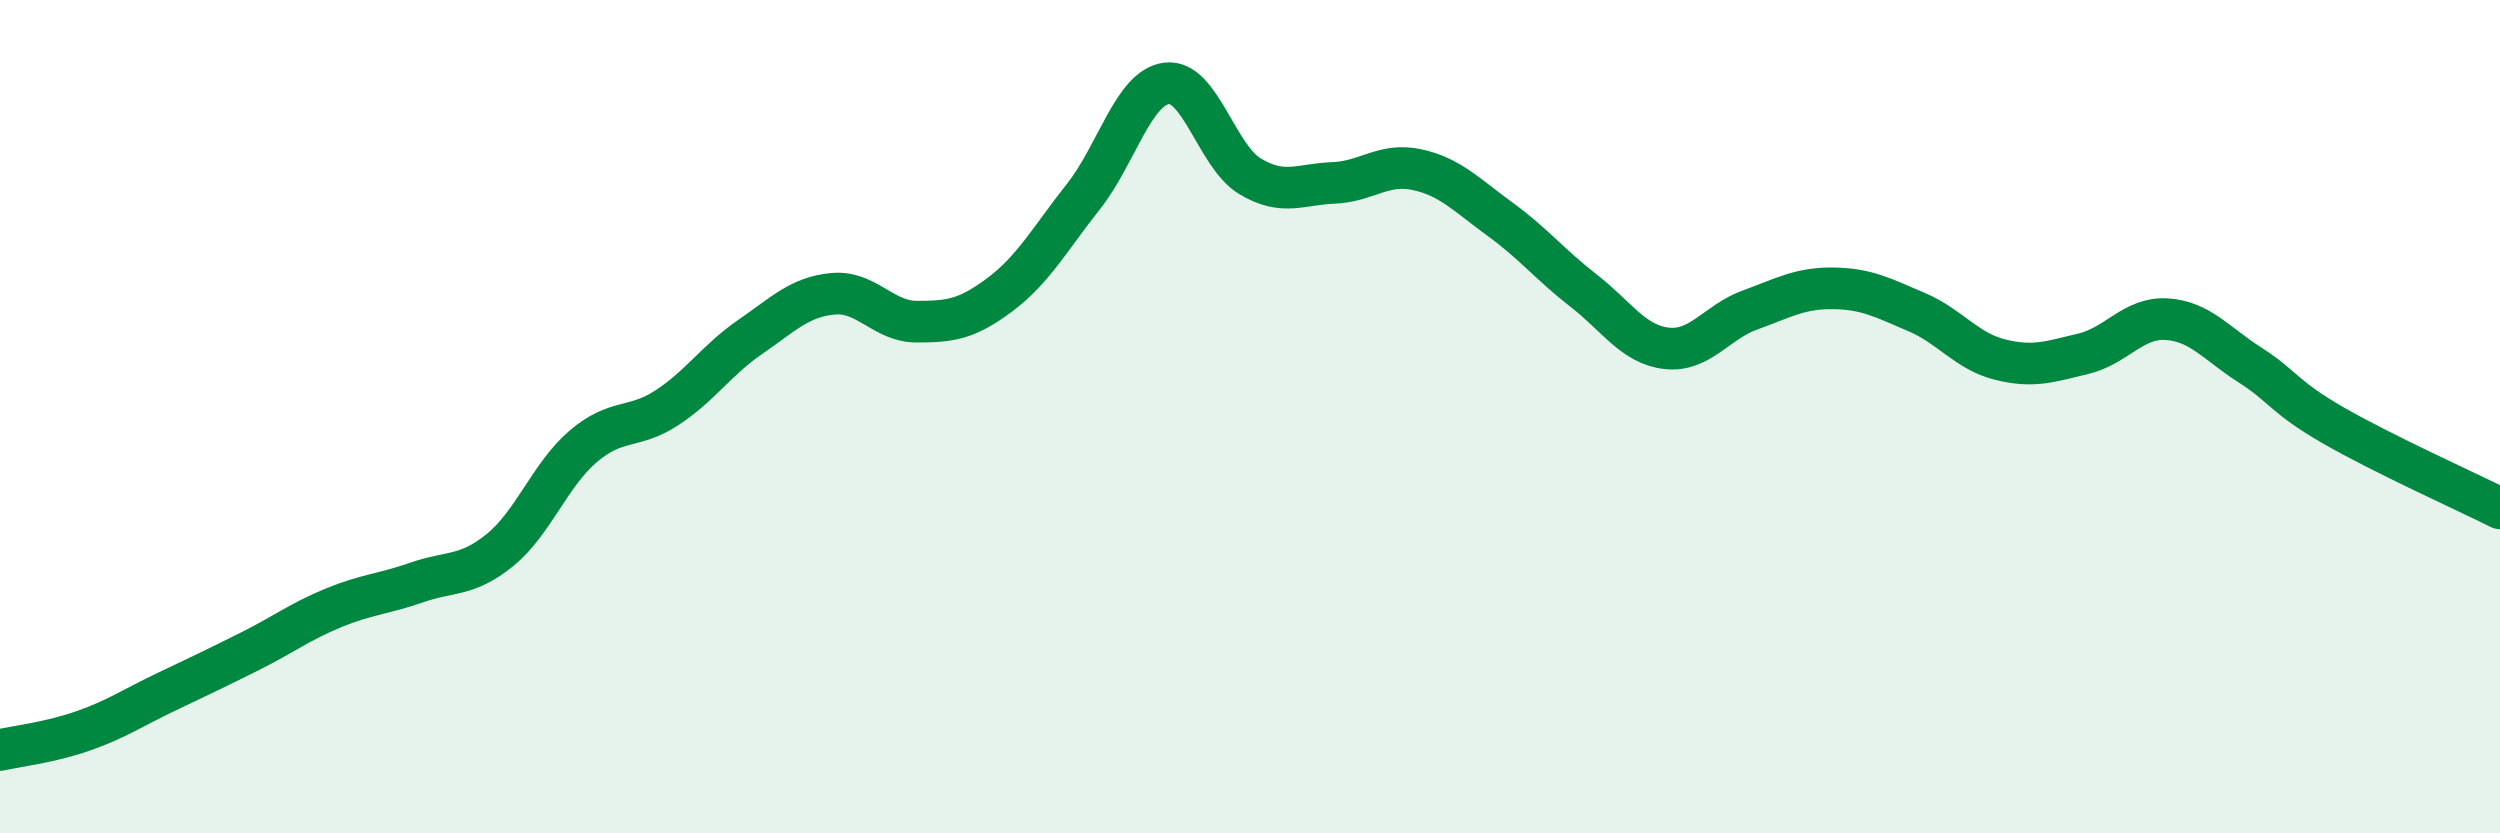
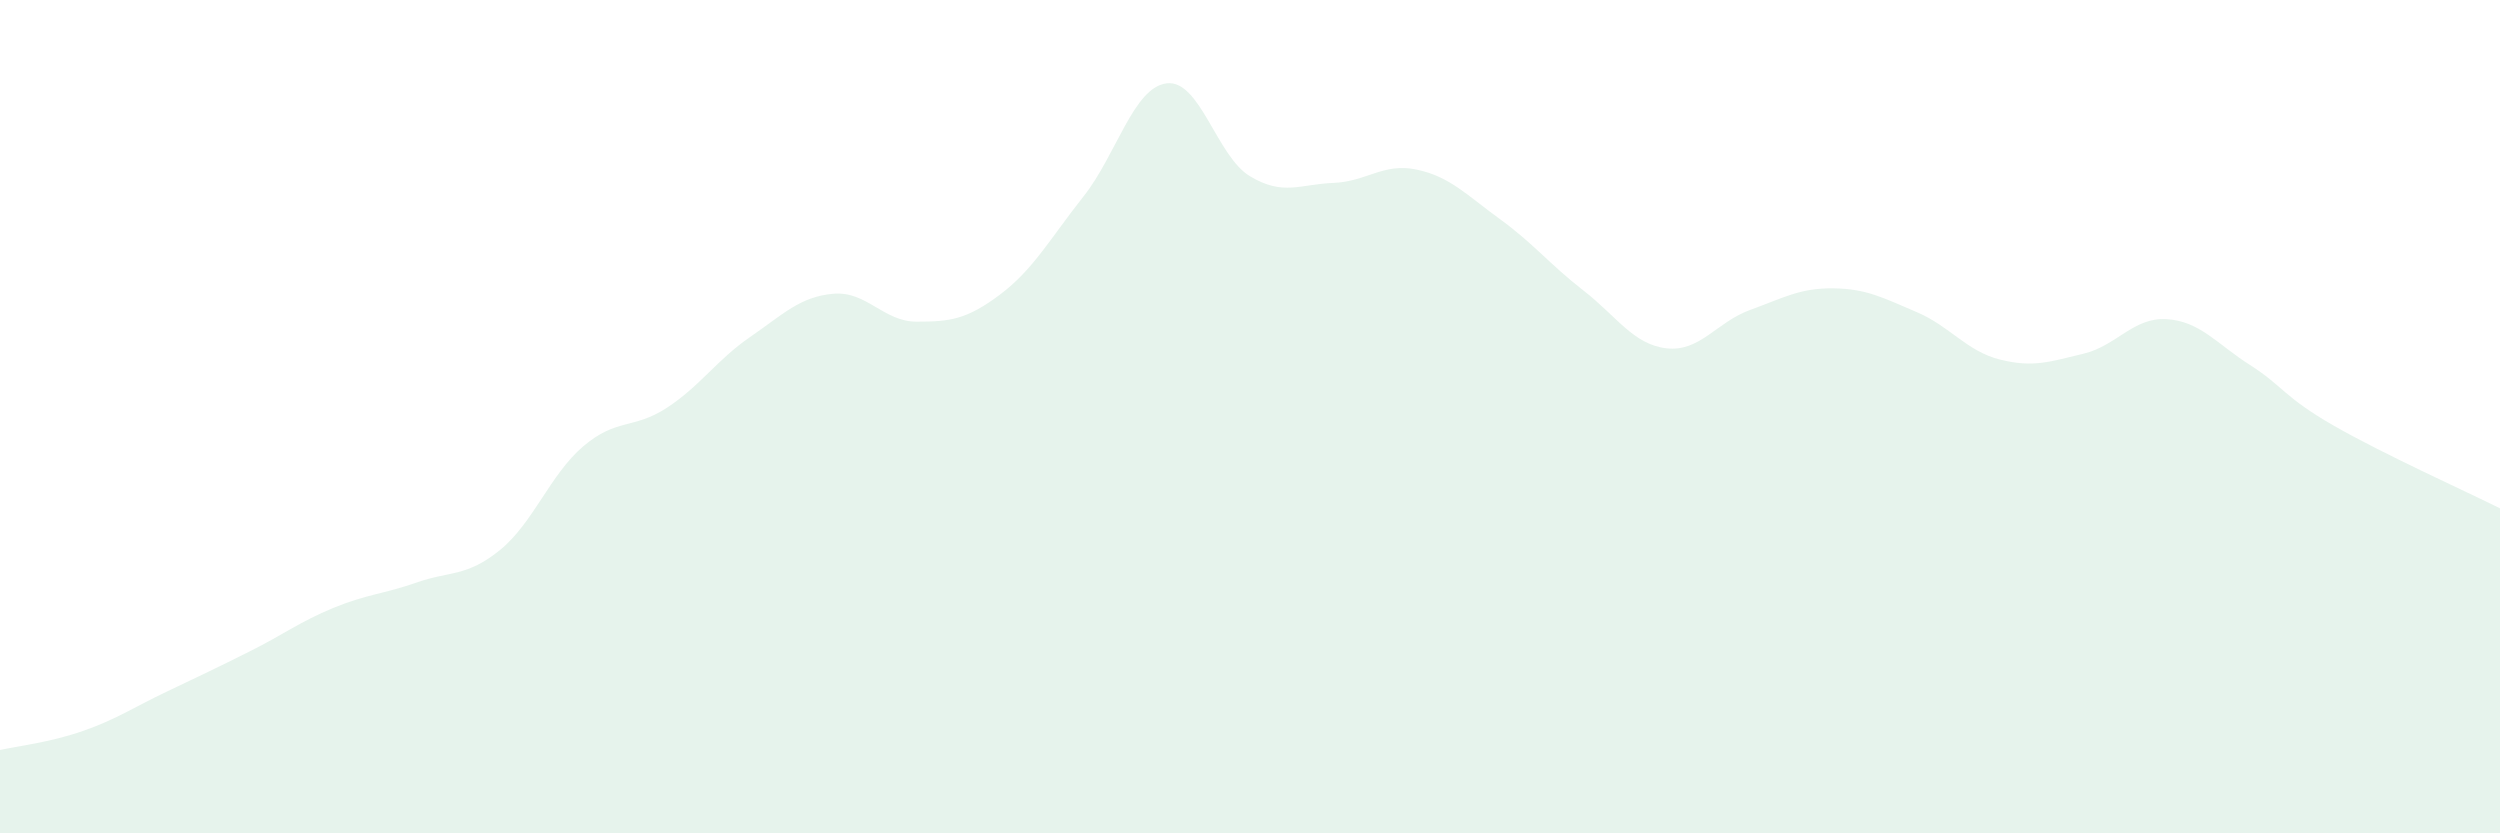
<svg xmlns="http://www.w3.org/2000/svg" width="60" height="20" viewBox="0 0 60 20">
  <path d="M 0,18 C 0.4,17.91 1.2,17.82 2,17.54 C 2.8,17.26 3.2,16.98 4,16.6 C 4.8,16.22 5.2,16.03 6,15.63 C 6.8,15.23 7.2,14.92 8,14.59 C 8.8,14.26 9.2,14.26 10,13.98 C 10.8,13.7 11.2,13.85 12,13.2 C 12.8,12.55 13.2,11.39 14,10.71 C 14.8,10.03 15.2,10.31 16,9.79 C 16.8,9.27 17.2,8.64 18,8.09 C 18.8,7.54 19.2,7.12 20,7.05 C 20.8,6.98 21.2,7.72 22,7.72 C 22.8,7.72 23.2,7.67 24,7.07 C 24.8,6.47 25.2,5.73 26,4.72 C 26.8,3.71 27.2,2.1 28,2 C 28.8,1.9 29.2,3.75 30,4.23 C 30.8,4.71 31.2,4.42 32,4.39 C 32.8,4.36 33.2,3.9 34,4.07 C 34.8,4.24 35.2,4.68 36,5.26 C 36.8,5.84 37.2,6.35 38,6.97 C 38.8,7.59 39.2,8.27 40,8.36 C 40.8,8.45 41.2,7.73 42,7.44 C 42.8,7.15 43.2,6.91 44,6.92 C 44.8,6.93 45.2,7.15 46,7.49 C 46.8,7.83 47.2,8.43 48,8.63 C 48.8,8.83 49.2,8.68 50,8.49 C 50.8,8.3 51.2,7.61 52,7.66 C 52.8,7.71 53.2,8.25 54,8.76 C 54.8,9.27 54.8,9.52 56,10.21 C 57.2,10.9 59.2,11.8 60,12.2L60 20L0 20Z" fill="#008740" opacity="0.1" stroke-linecap="round" stroke-linejoin="round" />
-   <path d="M 0,18 C 0.4,17.91 1.2,17.82 2,17.54 C 2.8,17.26 3.2,16.98 4,16.6 C 4.8,16.22 5.2,16.03 6,15.63 C 6.8,15.23 7.2,14.92 8,14.59 C 8.8,14.26 9.2,14.26 10,13.98 C 10.8,13.7 11.2,13.85 12,13.2 C 12.8,12.55 13.2,11.39 14,10.71 C 14.8,10.03 15.2,10.31 16,9.79 C 16.8,9.27 17.2,8.64 18,8.09 C 18.8,7.54 19.2,7.12 20,7.05 C 20.8,6.98 21.2,7.72 22,7.72 C 22.8,7.72 23.2,7.67 24,7.07 C 24.8,6.47 25.2,5.73 26,4.72 C 26.8,3.71 27.2,2.1 28,2 C 28.8,1.9 29.2,3.75 30,4.23 C 30.8,4.71 31.2,4.42 32,4.39 C 32.8,4.36 33.2,3.9 34,4.07 C 34.8,4.24 35.2,4.68 36,5.26 C 36.8,5.84 37.2,6.35 38,6.97 C 38.8,7.59 39.2,8.27 40,8.36 C 40.8,8.45 41.2,7.73 42,7.44 C 42.8,7.15 43.2,6.91 44,6.92 C 44.8,6.93 45.2,7.15 46,7.49 C 46.8,7.83 47.2,8.43 48,8.63 C 48.8,8.83 49.2,8.68 50,8.49 C 50.8,8.3 51.2,7.61 52,7.66 C 52.8,7.71 53.2,8.25 54,8.76 C 54.8,9.27 54.8,9.52 56,10.21 C 57.2,10.9 59.2,11.8 60,12.2" stroke="#008740" stroke-width="1" fill="none" stroke-linecap="round" stroke-linejoin="round" />
</svg>